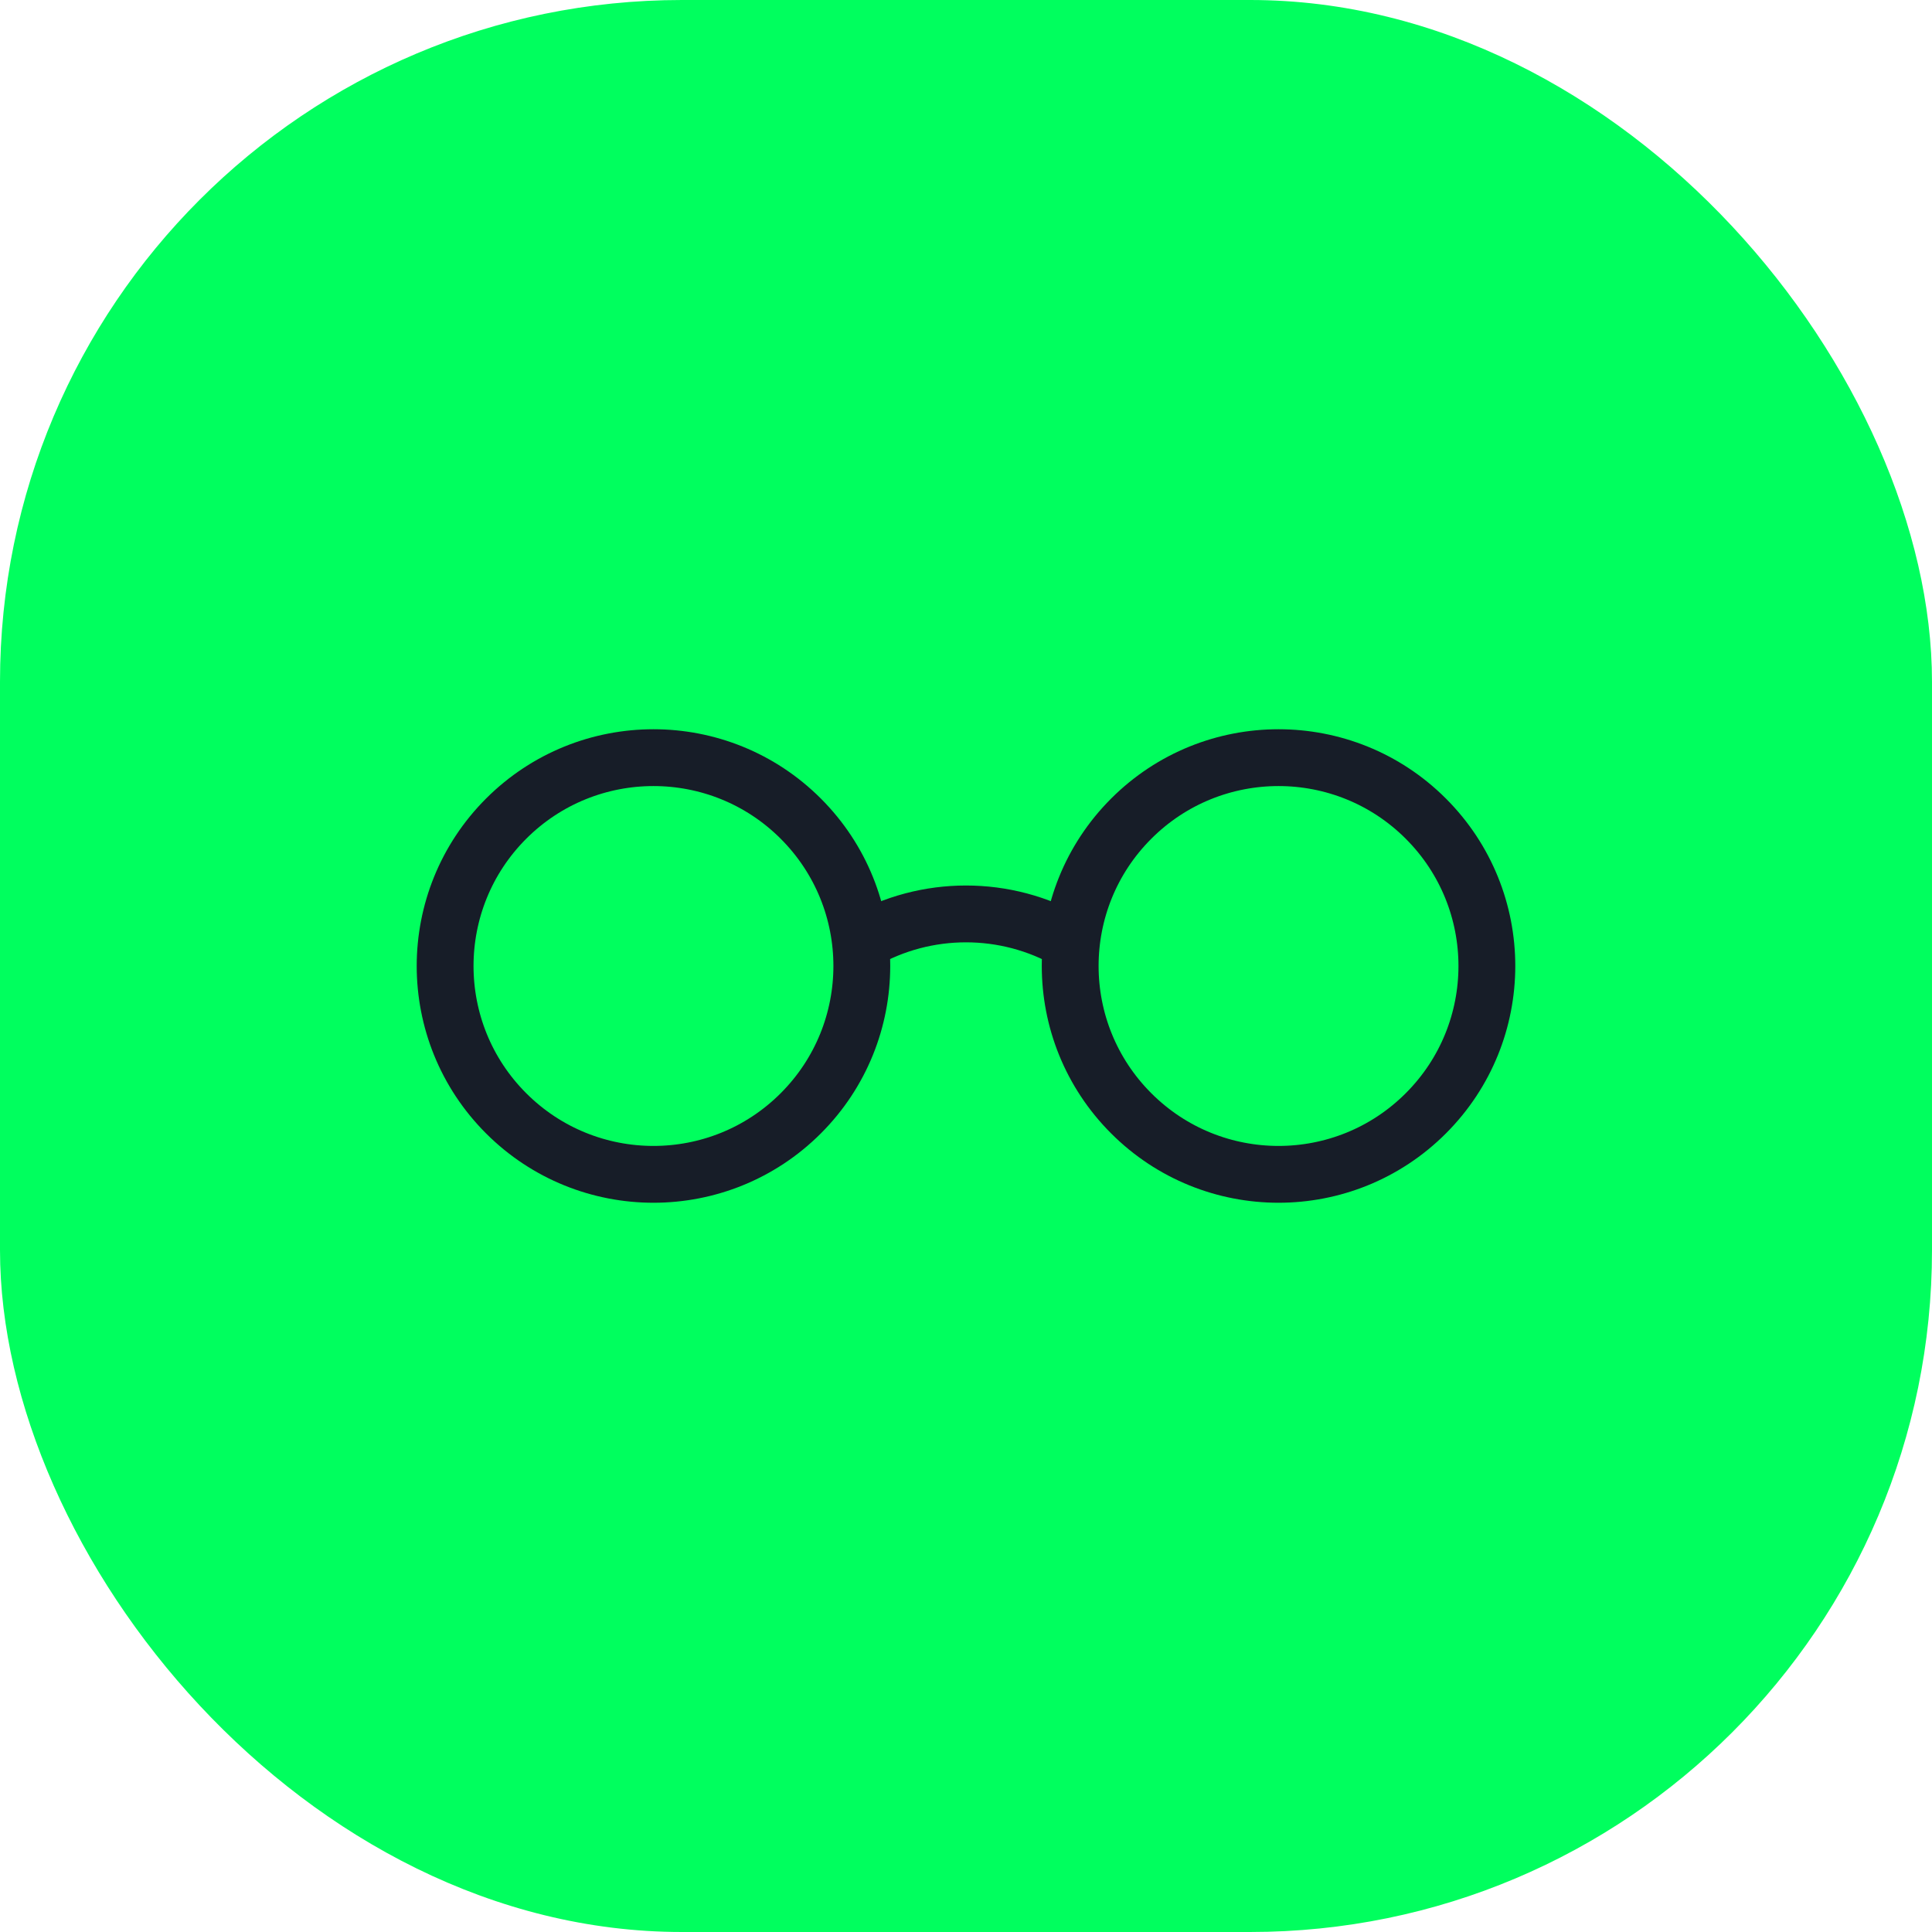
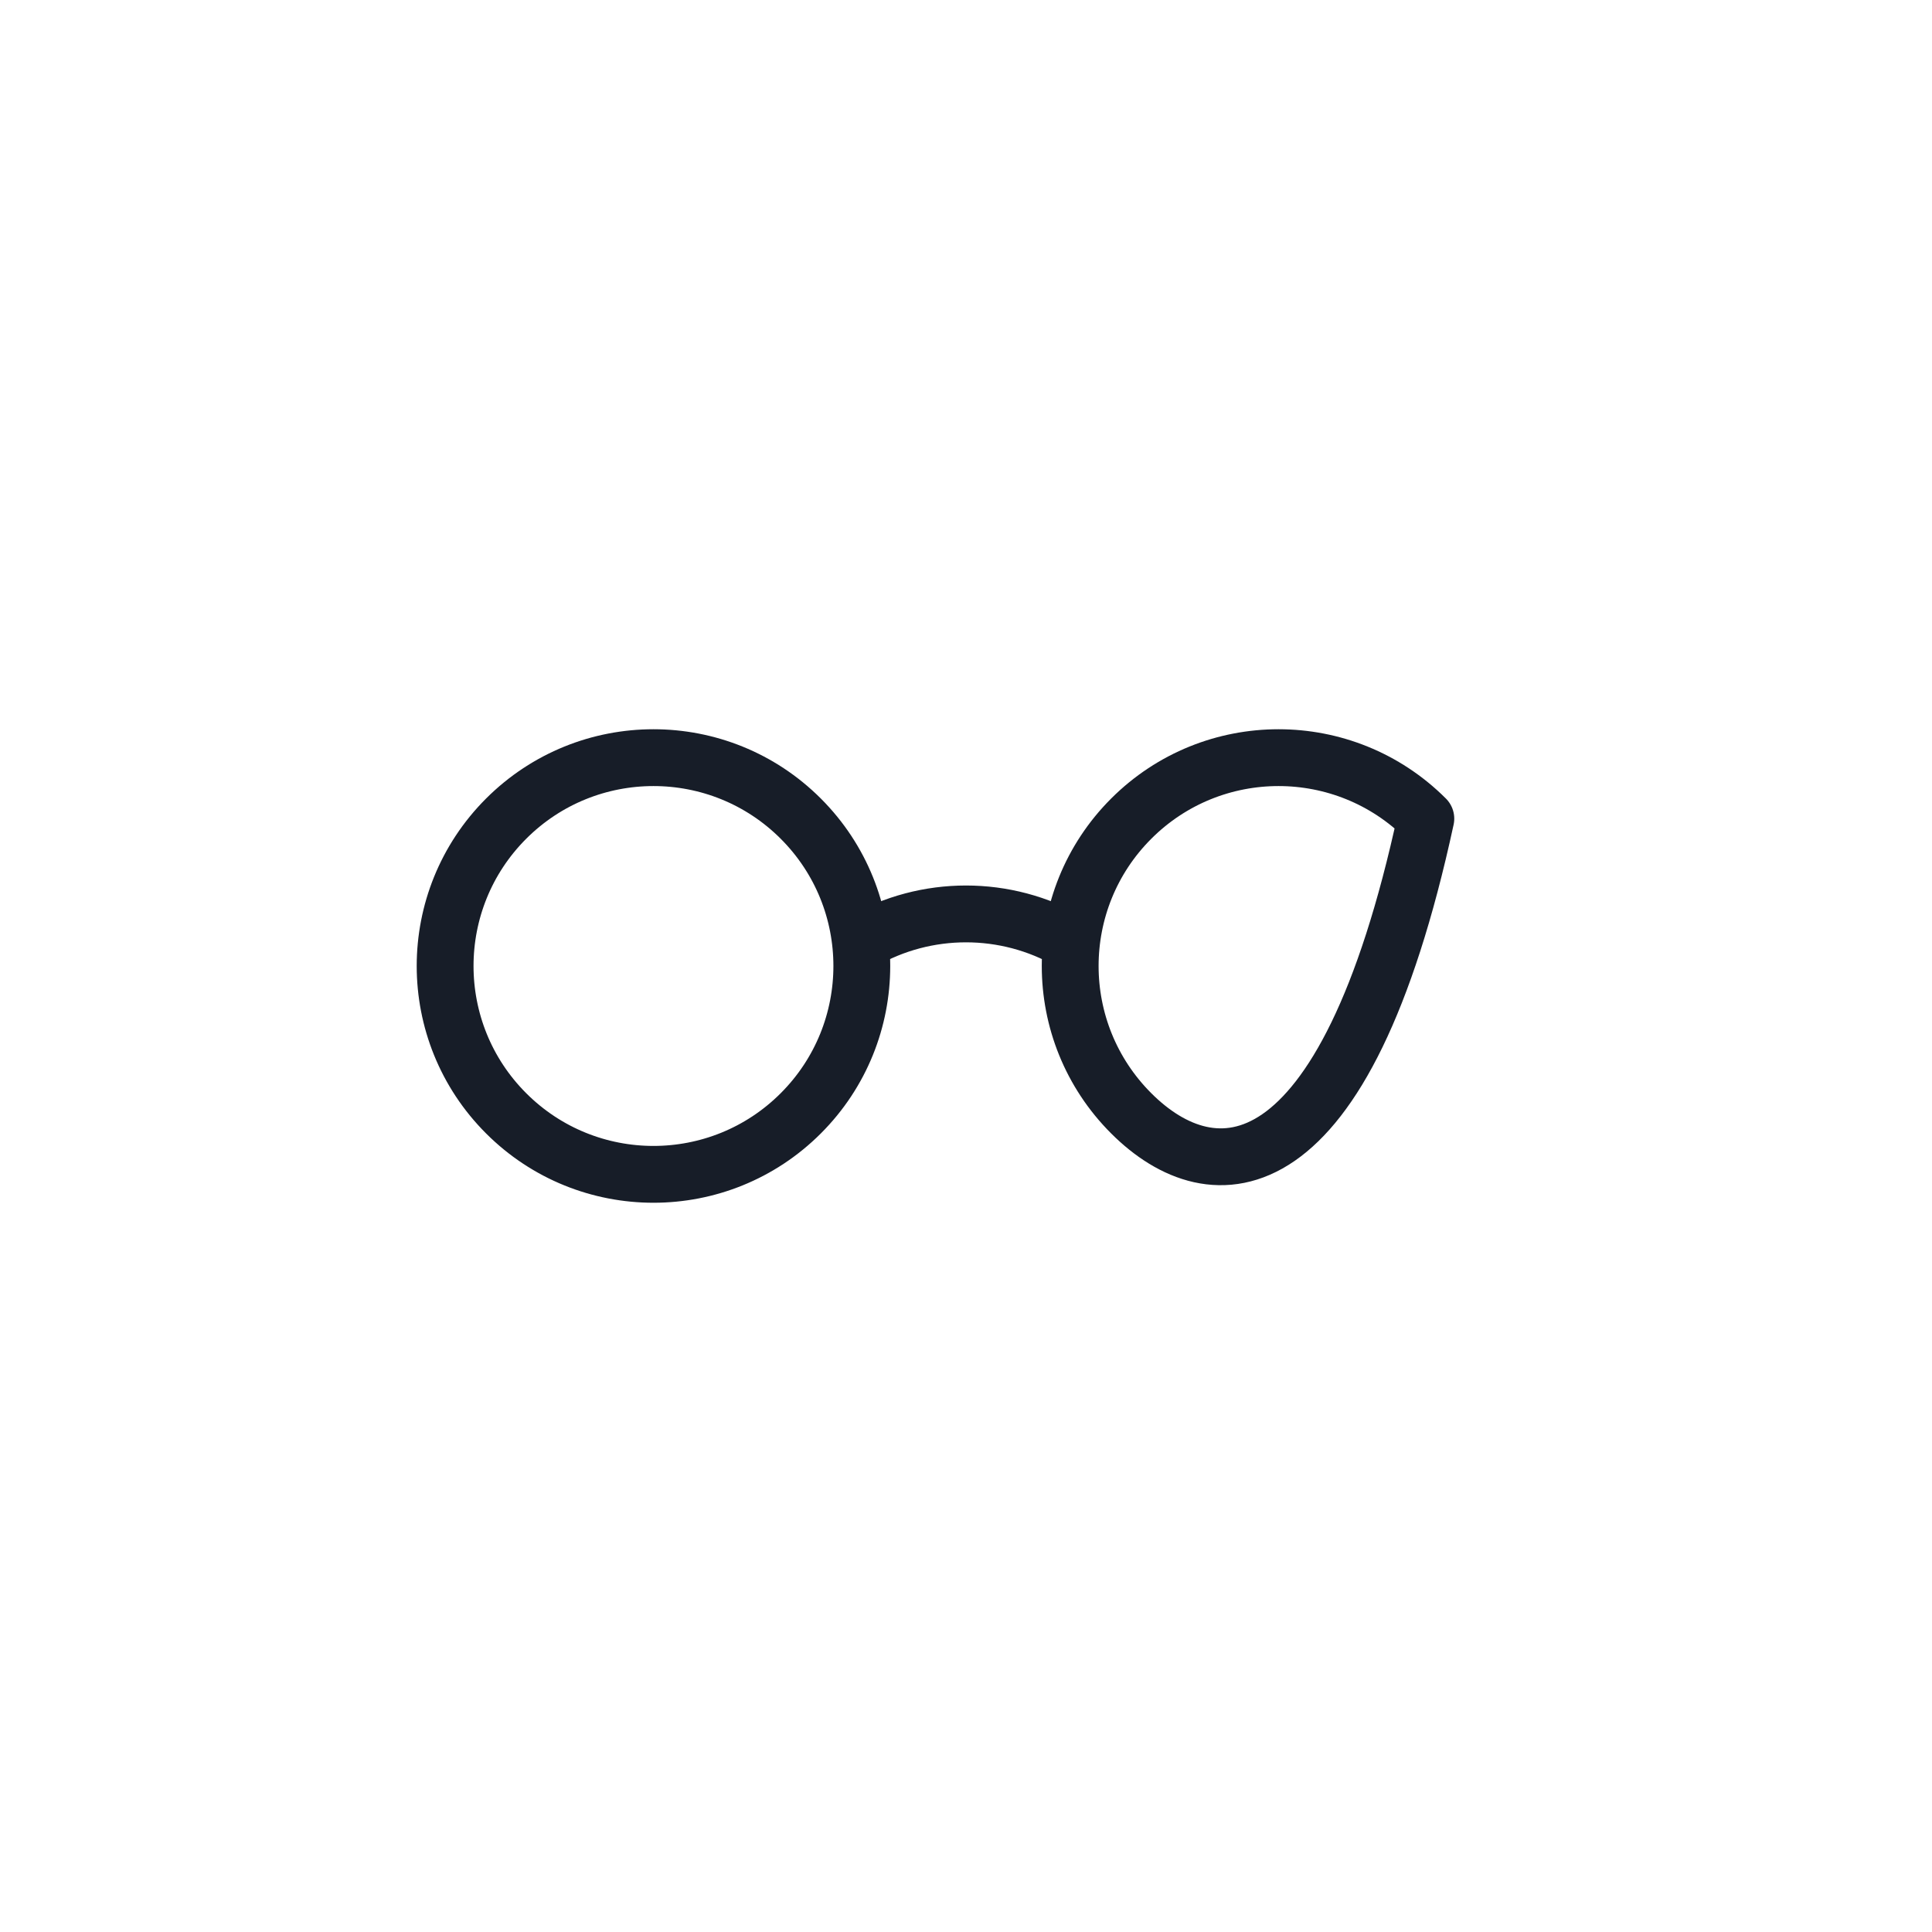
<svg xmlns="http://www.w3.org/2000/svg" width="68" height="68" viewBox="0 0 68 68" fill="none">
-   <rect width="68" height="68" rx="24" fill="#00FF5E" />
-   <path d="M30.333 33.147C32.595 31.84 35.405 31.84 37.666 33.147M28.185 28.814C31.049 31.678 31.049 36.321 28.185 39.185C25.322 42.049 20.678 42.049 17.814 39.185C14.951 36.322 14.951 31.678 17.814 28.814C20.678 25.951 25.322 25.951 28.185 28.814ZM50.185 28.814C53.049 31.678 53.049 36.321 50.185 39.185C47.322 42.049 42.678 42.049 39.815 39.185C36.951 36.322 36.951 31.678 39.815 28.814C42.678 25.951 47.322 25.951 50.185 28.814Z" stroke="#171D28" stroke-width="2" stroke-linecap="round" stroke-linejoin="round" />
+   <path d="M30.333 33.147C32.595 31.84 35.405 31.84 37.666 33.147M28.185 28.814C31.049 31.678 31.049 36.321 28.185 39.185C25.322 42.049 20.678 42.049 17.814 39.185C14.951 36.322 14.951 31.678 17.814 28.814C20.678 25.951 25.322 25.951 28.185 28.814ZM50.185 28.814C47.322 42.049 42.678 42.049 39.815 39.185C36.951 36.322 36.951 31.678 39.815 28.814C42.678 25.951 47.322 25.951 50.185 28.814Z" stroke="#171D28" stroke-width="2" stroke-linecap="round" stroke-linejoin="round" />
</svg>